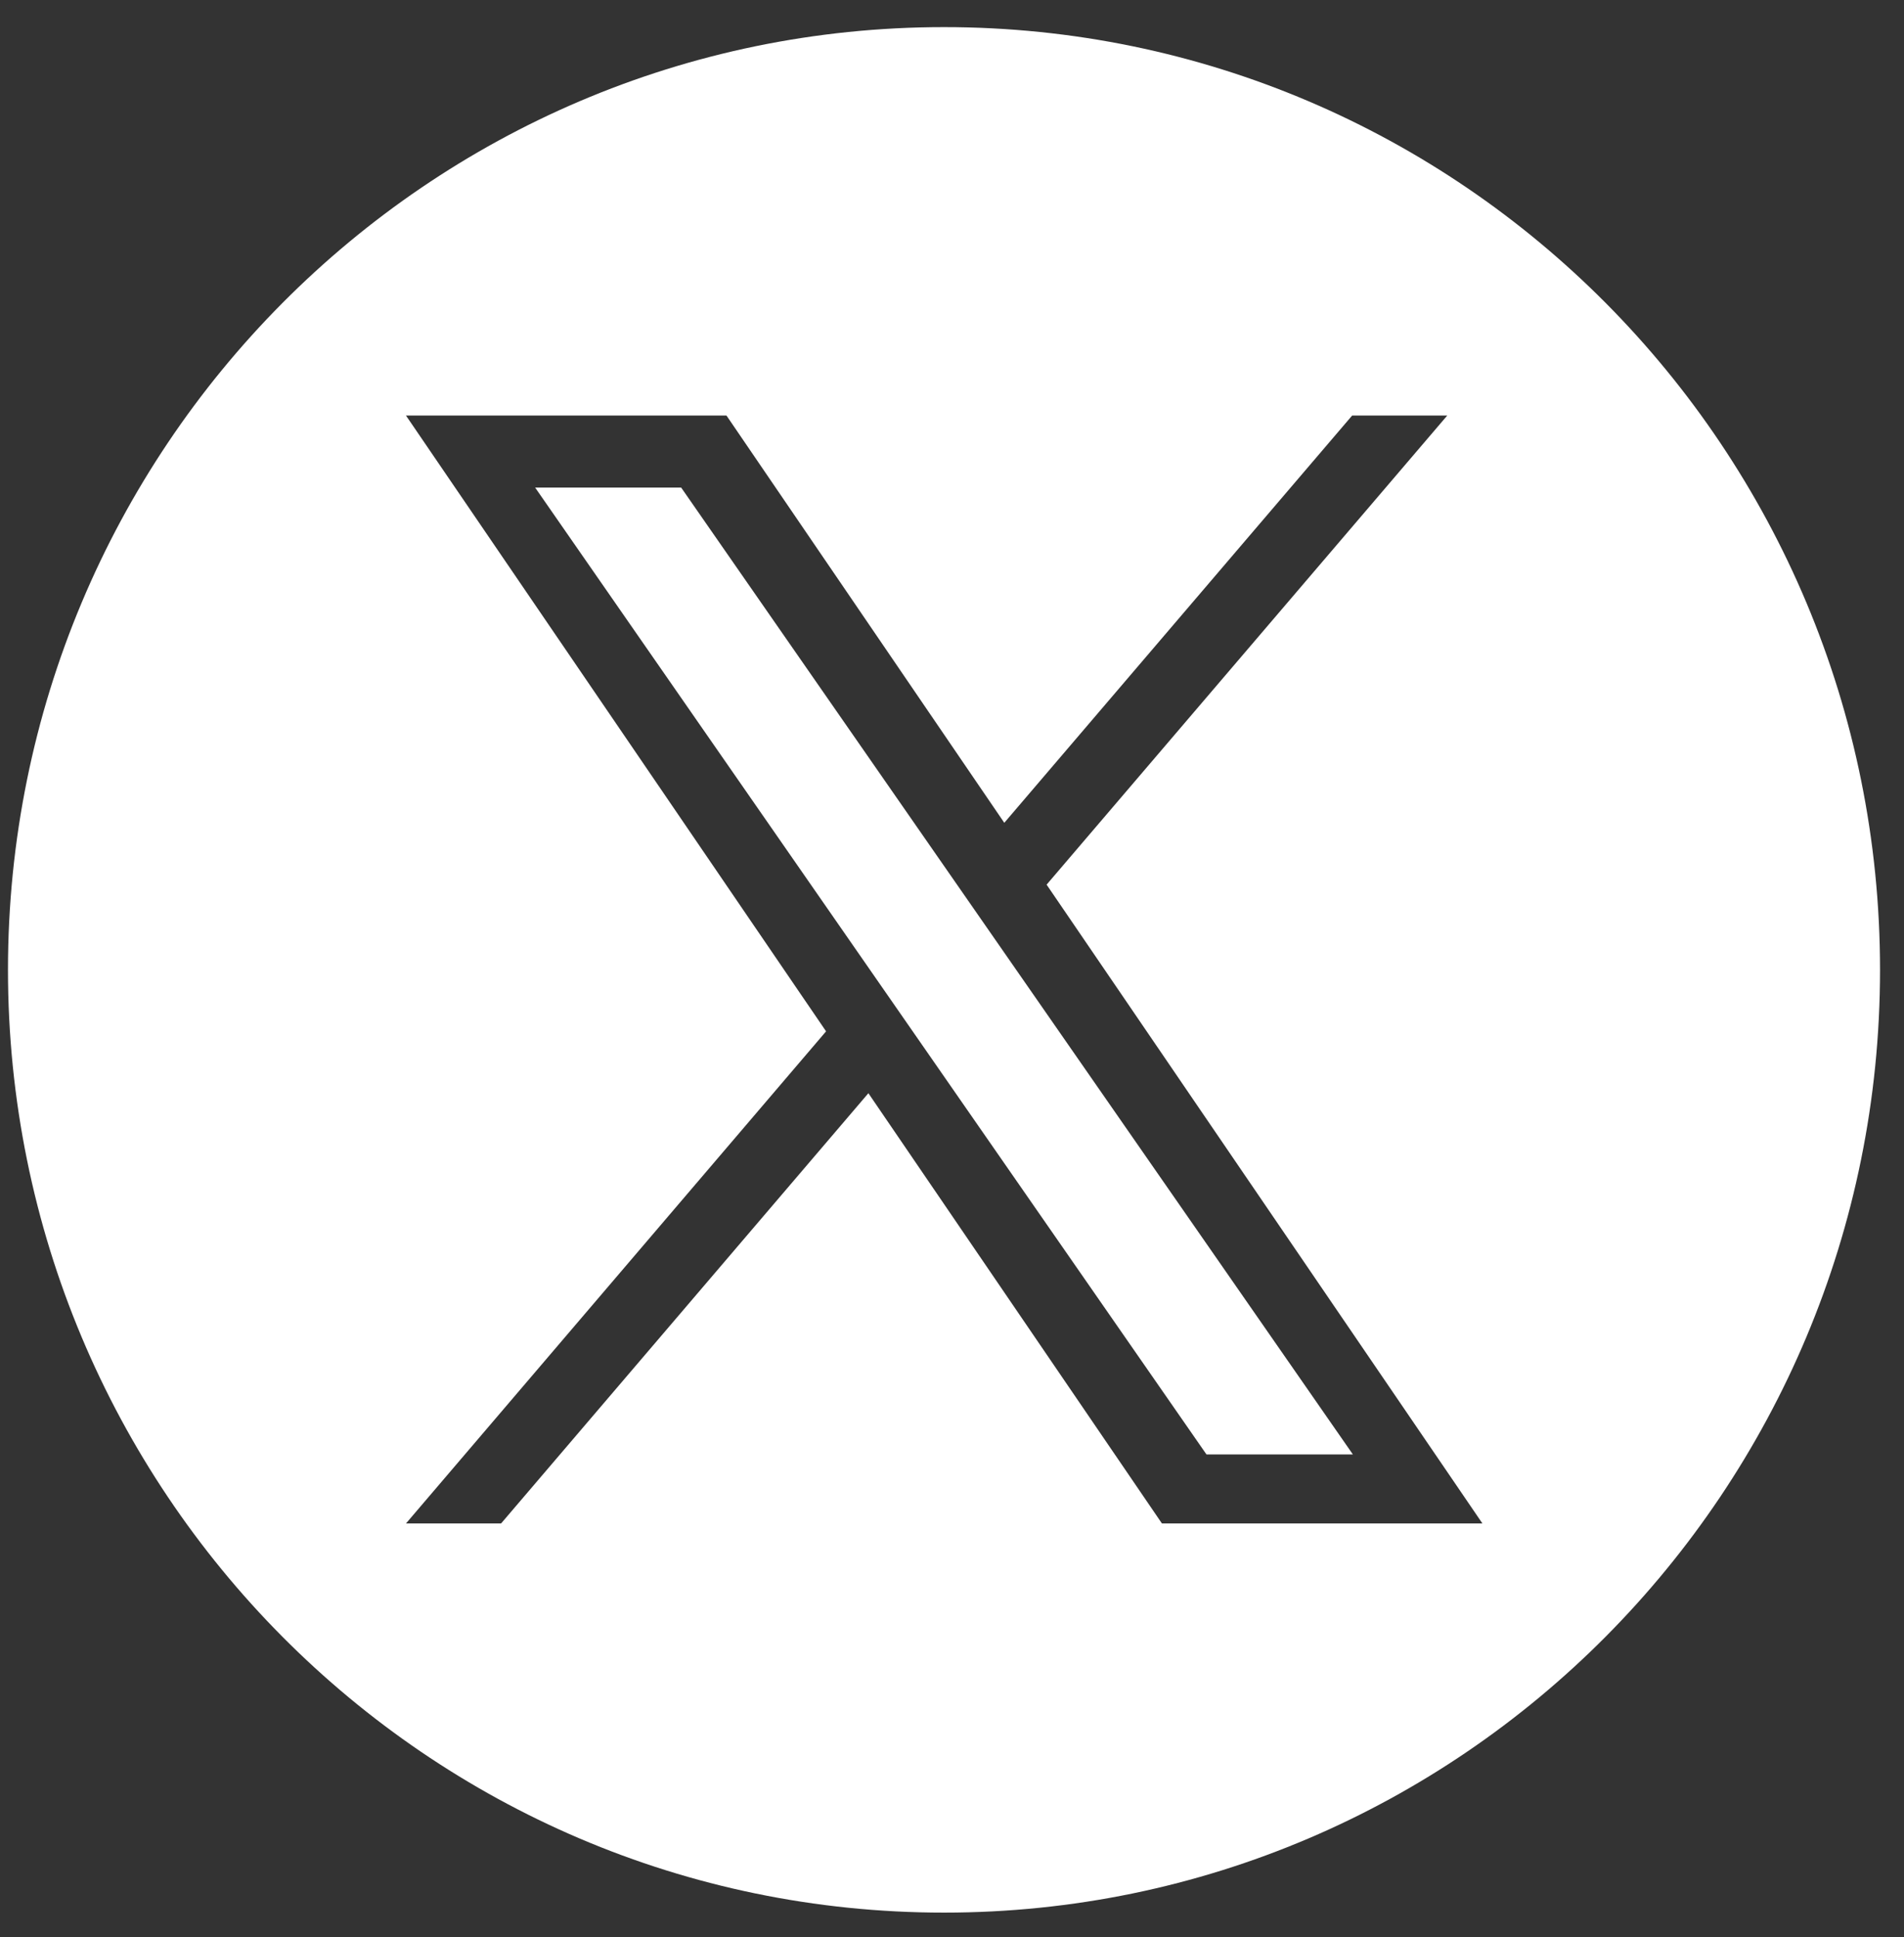
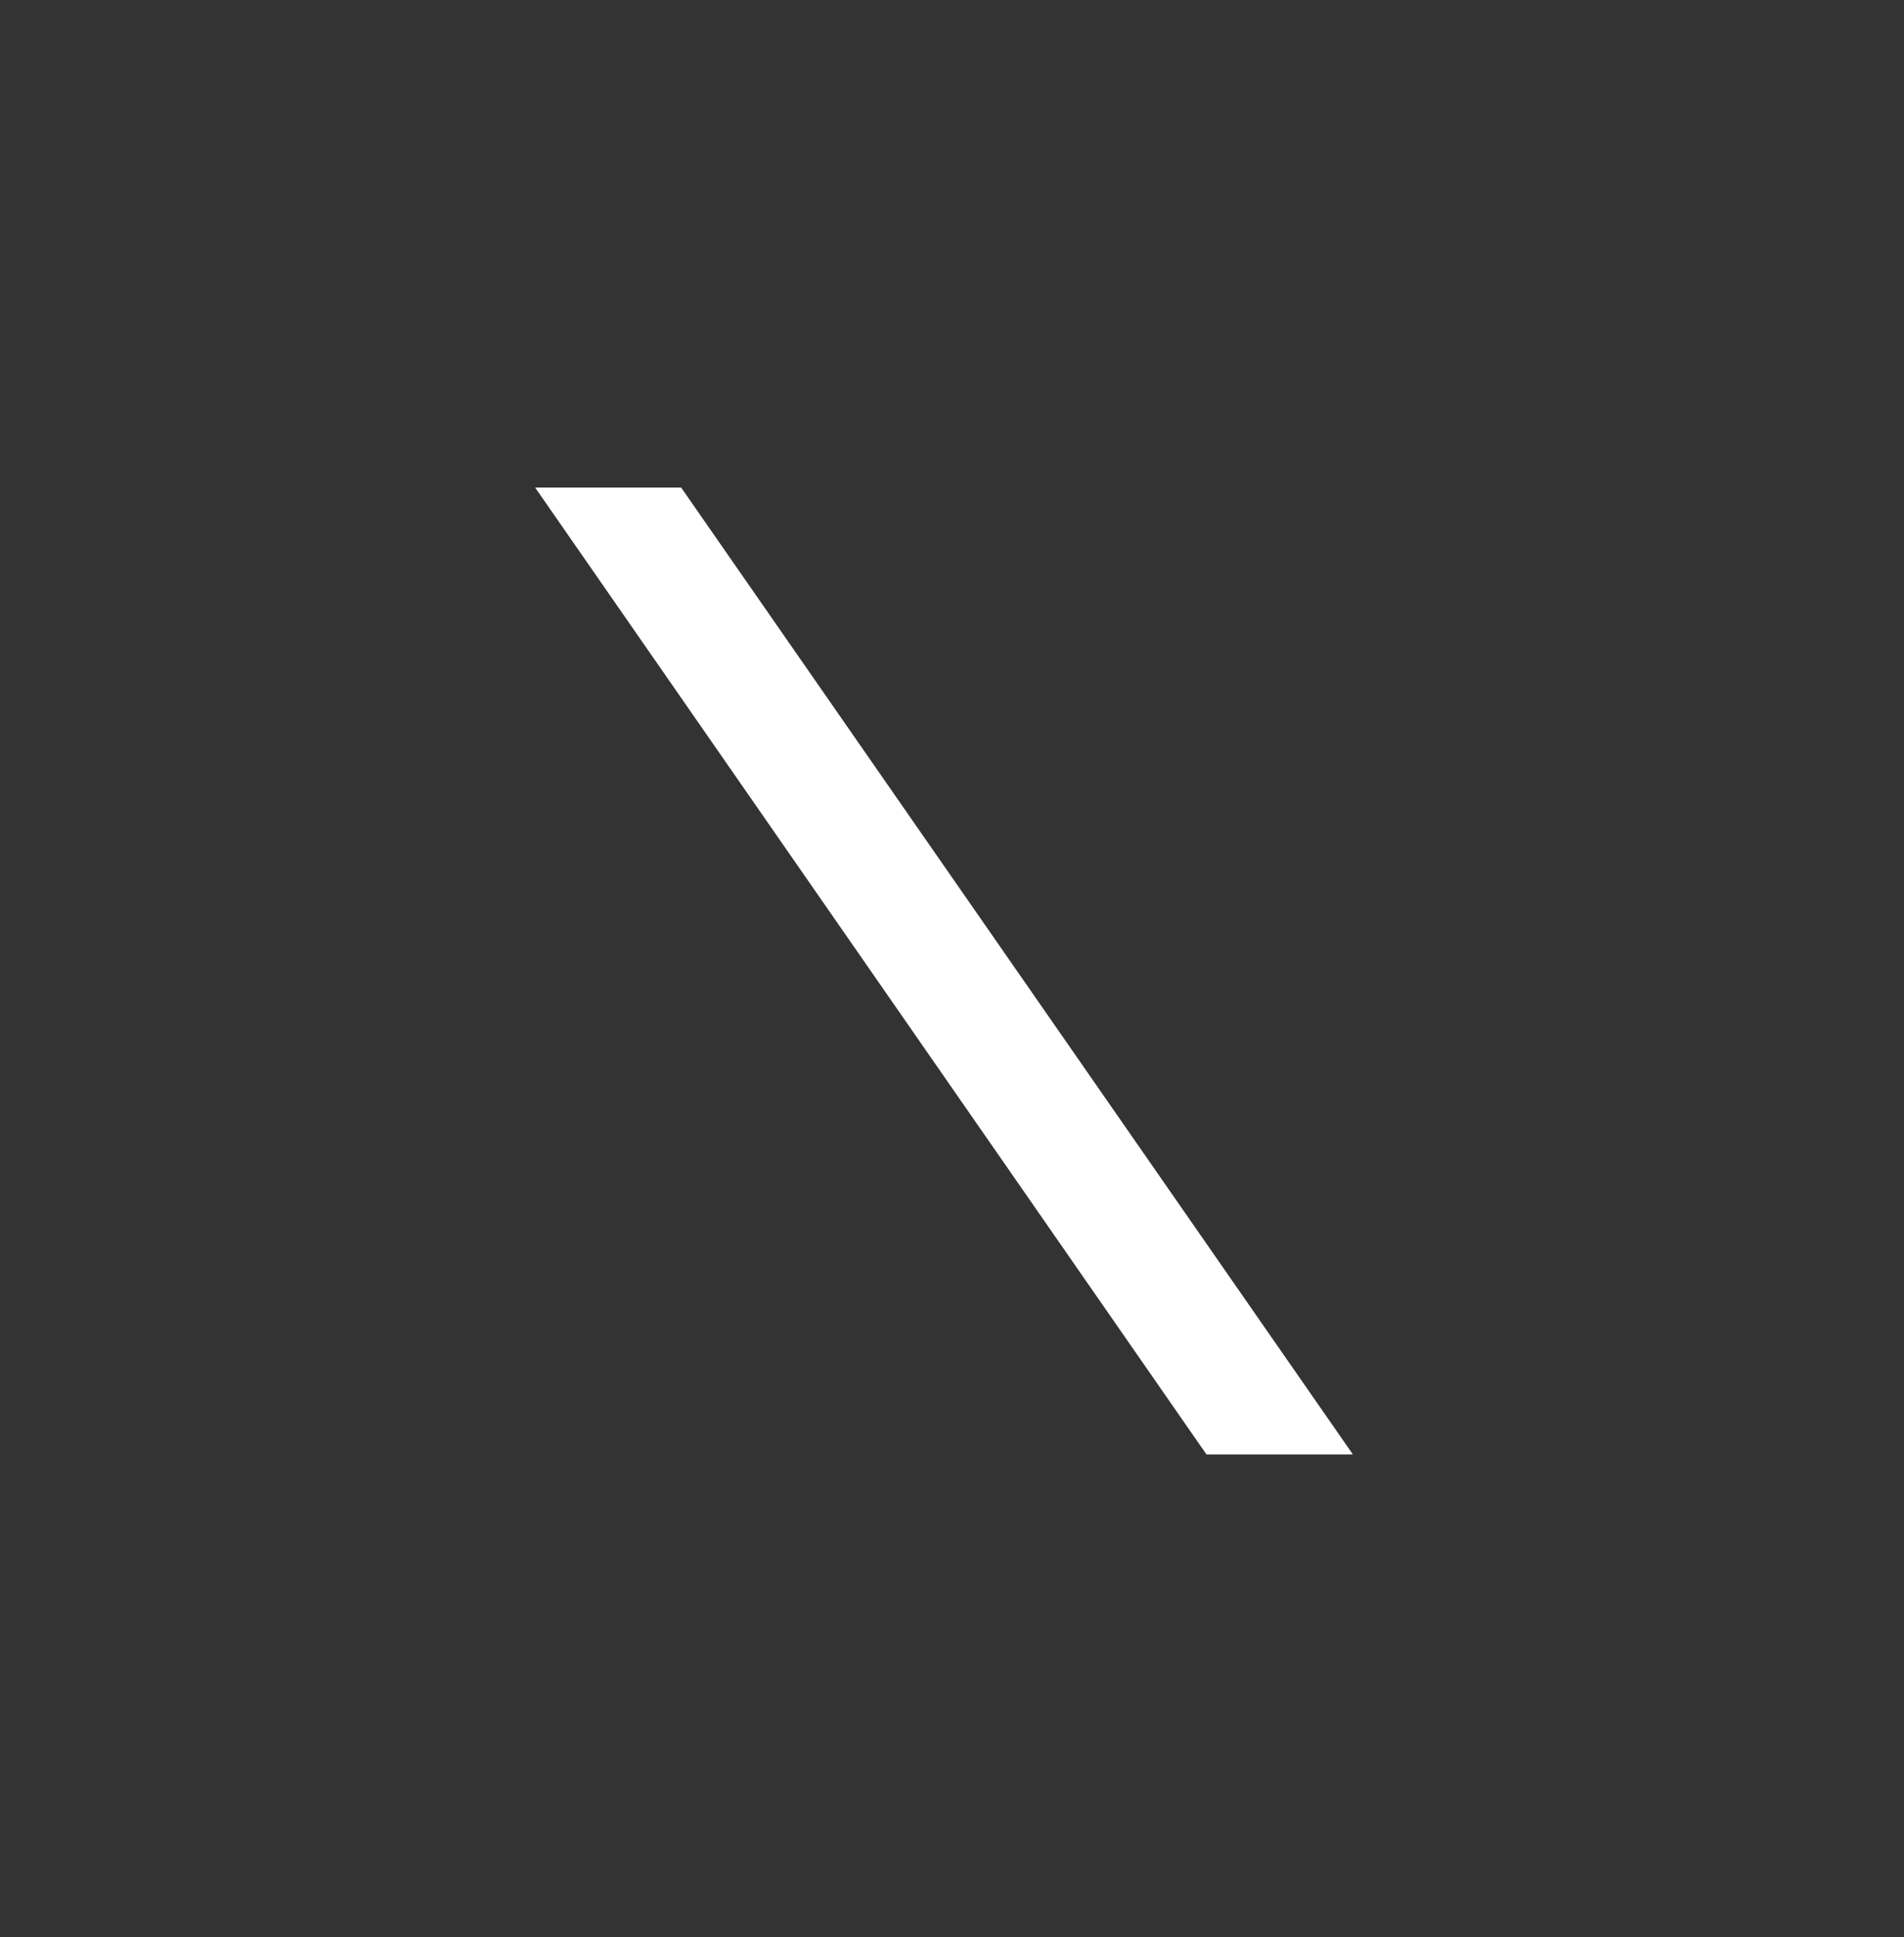
<svg xmlns="http://www.w3.org/2000/svg" width="58" height="59" viewBox="0 0 58 59" fill="none">
  <rect x="0" y="0" width="58" height="59" fill="#333333" stroke="none" />
  <path d="M20.75 14.851L41.212 44.3H36.752L16.302 14.851H20.75Z" fill="white" />
-   <path d="M28.757 0.826C13.017 0.826 0.243 13.679 0.243 29.541C0.243 45.403 13.017 58.255 28.757 58.255C44.496 58.255 57.27 45.403 57.27 29.541C57.27 13.679 44.508 0.826 28.757 0.826ZM35.395 46.402L26.453 33.297L15.264 46.402H12.367L25.164 31.413L12.367 12.657H22.13L30.593 25.061L41.189 12.657H44.086L31.882 26.945L45.158 46.402H35.395Z" fill="white" />
</svg>